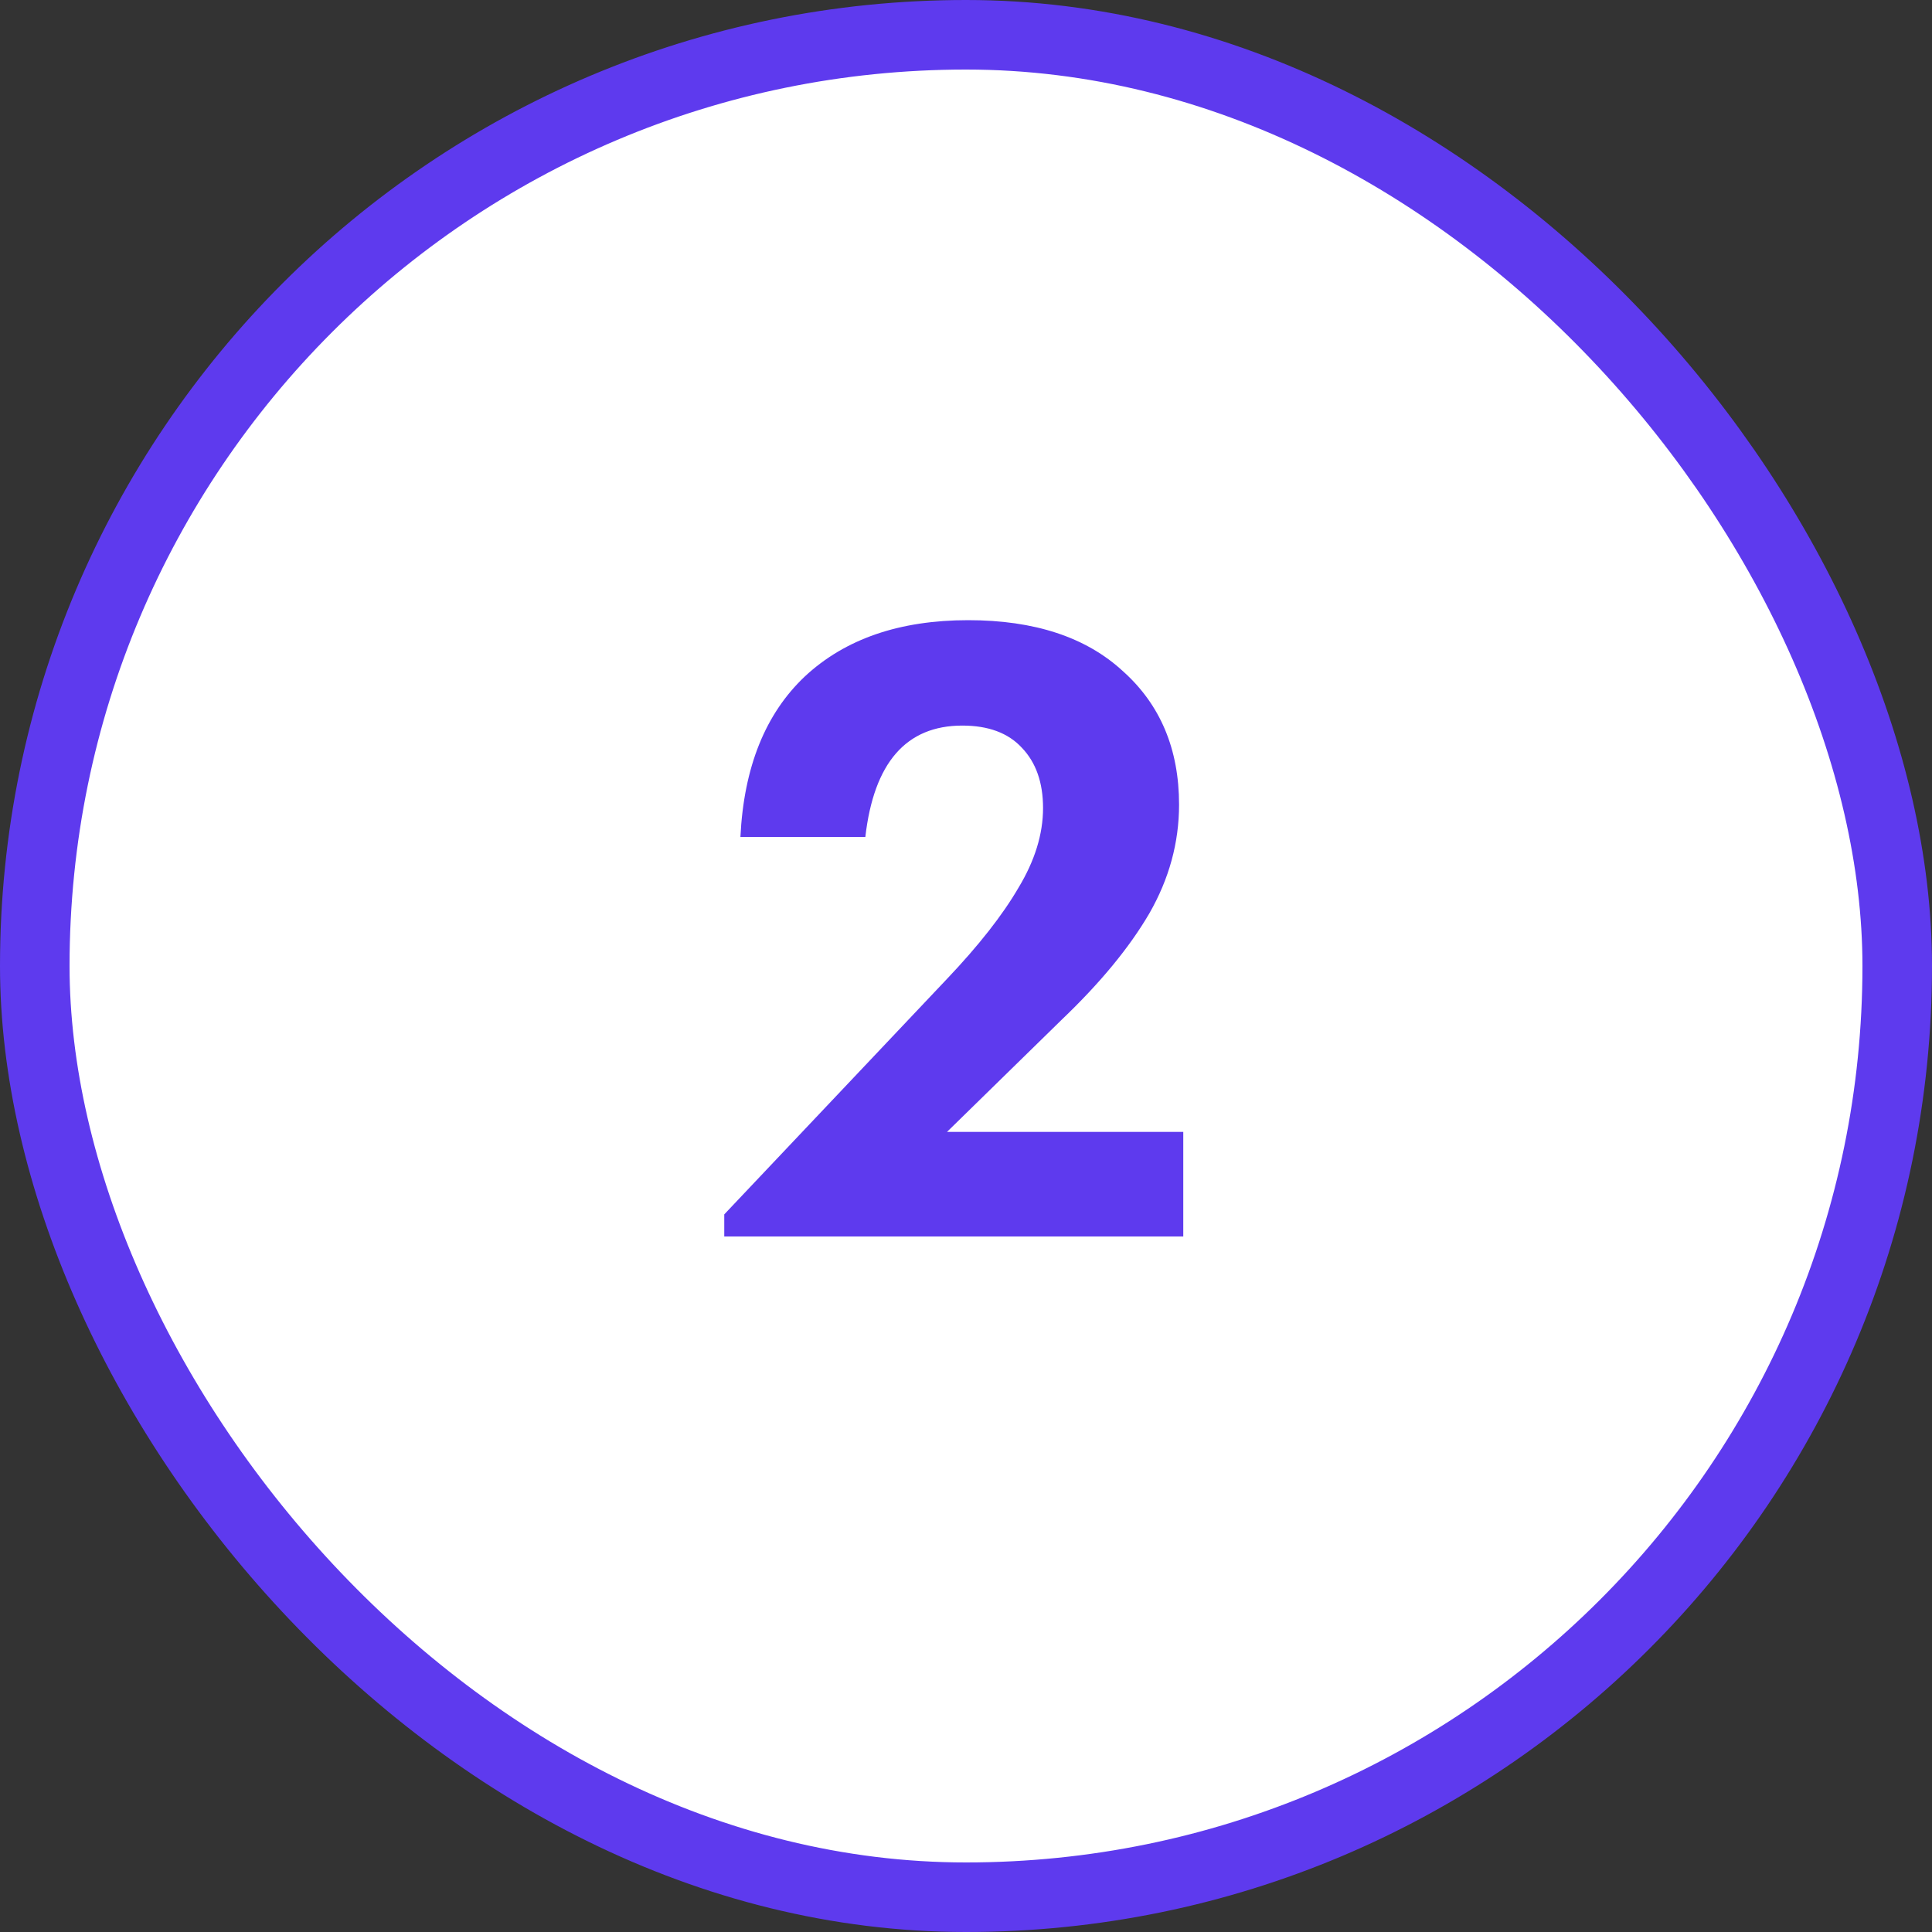
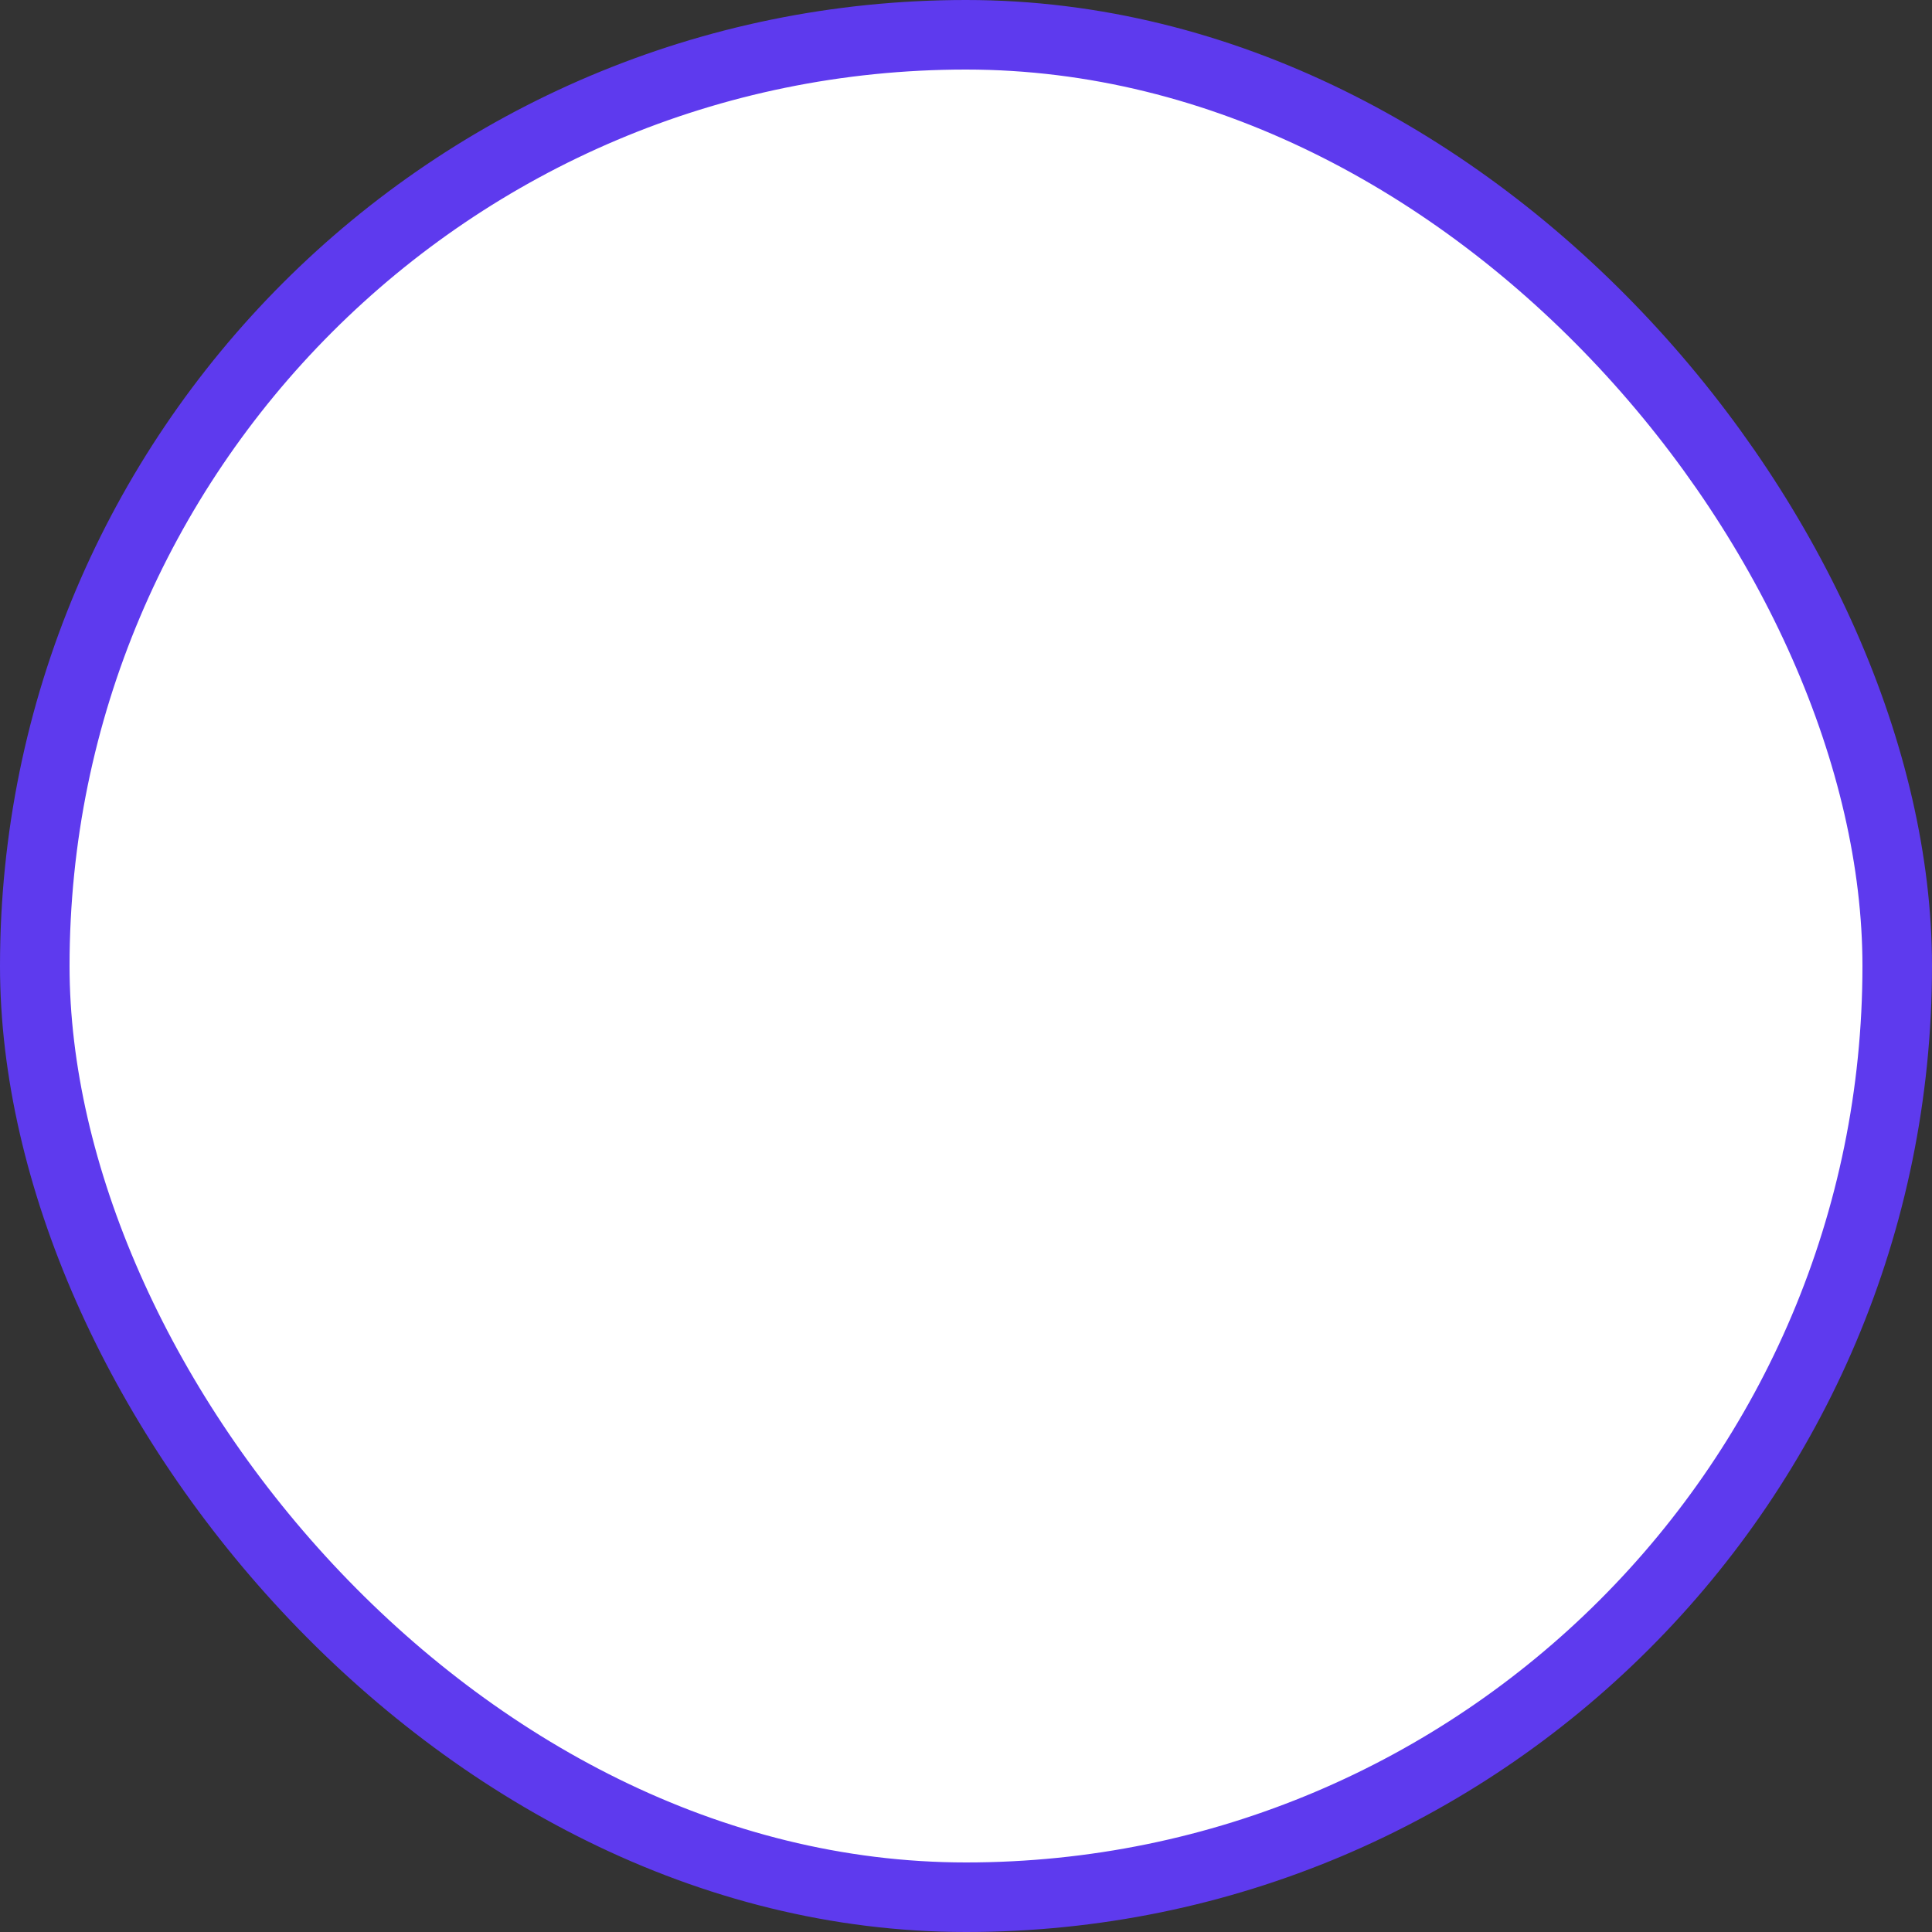
<svg xmlns="http://www.w3.org/2000/svg" width="50" height="50" viewBox="0 0 50 50" fill="none">
  <rect x="0" y="0" width="50" height="50" fill="#333333" stroke="none" />
  <rect x="0.9" y="0.9" width="48.2" height="48.2" rx="24.1" fill="white" />
  <rect x="0.9" y="0.9" width="48.2" height="48.2" rx="24.1" stroke="#5E3AEE" stroke-width="1.8" />
-   <path d="M18.744 32V31.428L24.508 25.334C25.329 24.469 25.945 23.684 26.355 22.98C26.781 22.276 26.994 21.587 26.994 20.912C26.994 20.252 26.81 19.731 26.444 19.35C26.091 18.969 25.578 18.778 24.904 18.778C23.451 18.778 22.616 19.739 22.395 21.66H19.162C19.25 19.856 19.807 18.47 20.834 17.502C21.875 16.534 23.283 16.05 25.058 16.05C26.773 16.05 28.108 16.49 29.061 17.37C30.029 18.235 30.514 19.387 30.514 20.824C30.514 21.807 30.257 22.745 29.744 23.64C29.23 24.52 28.475 25.437 27.477 26.39L24.508 29.294H30.623V32H18.744Z" fill="#5E3AEE" />
</svg>